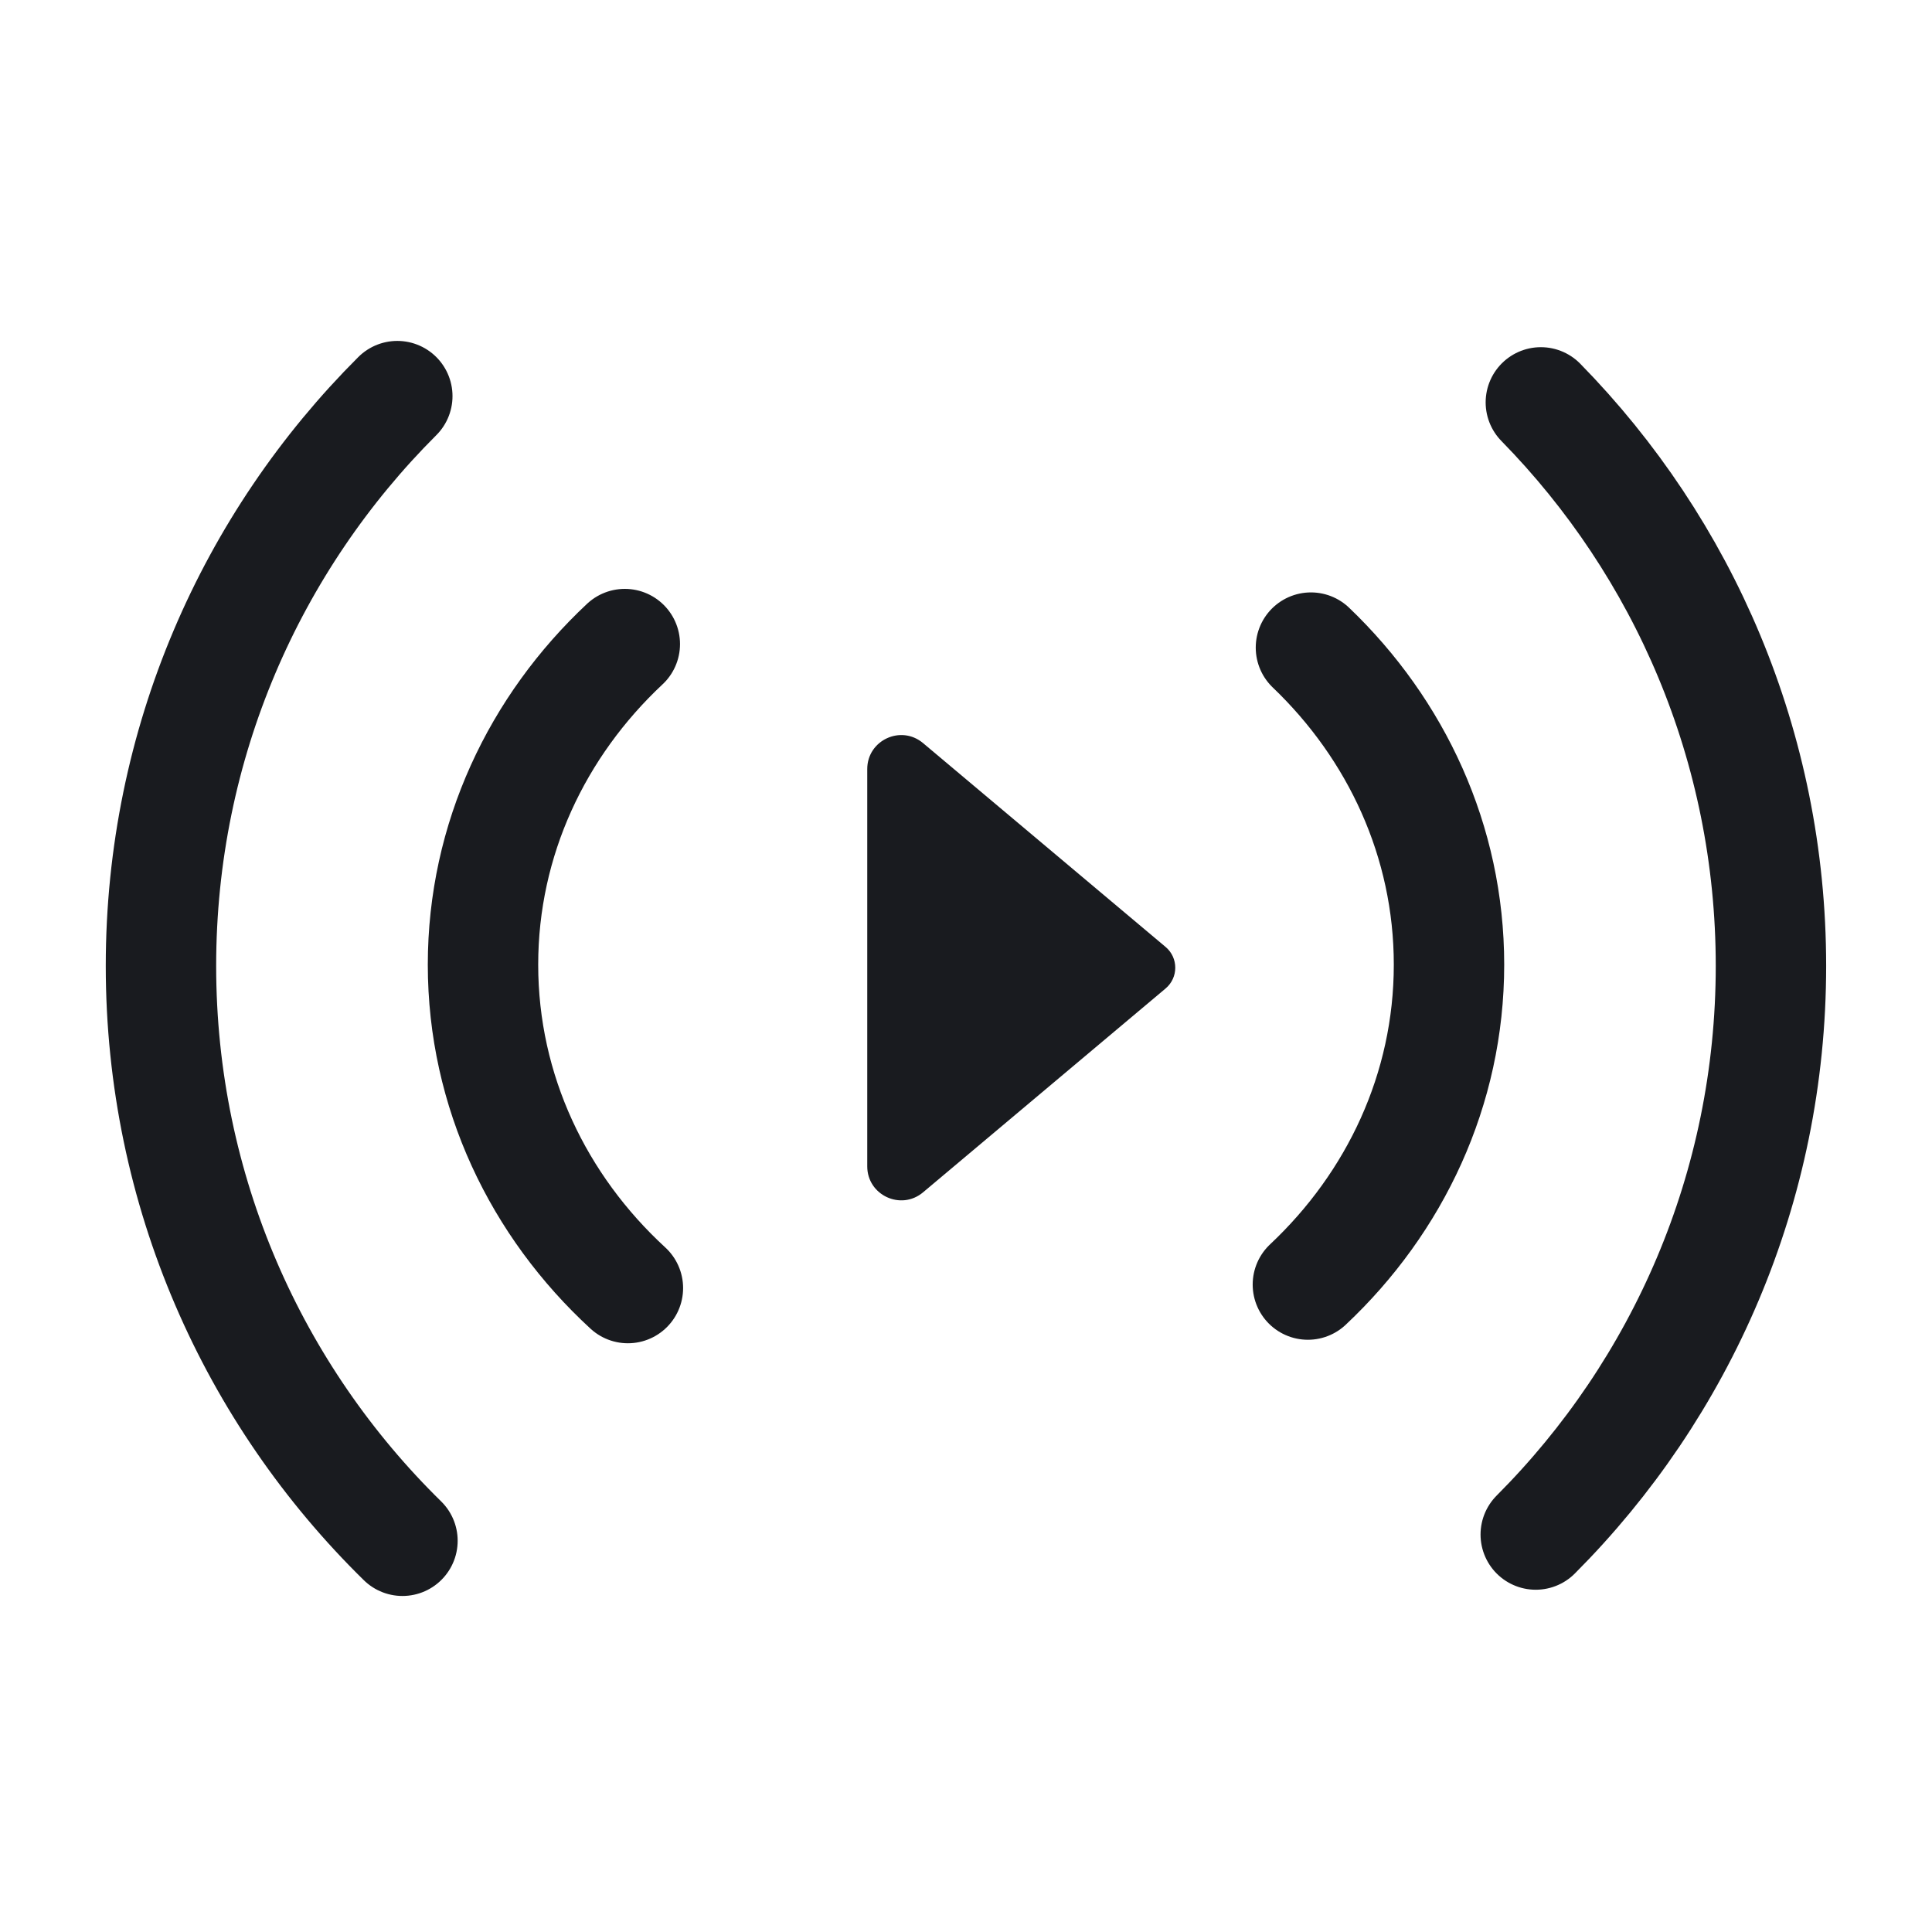
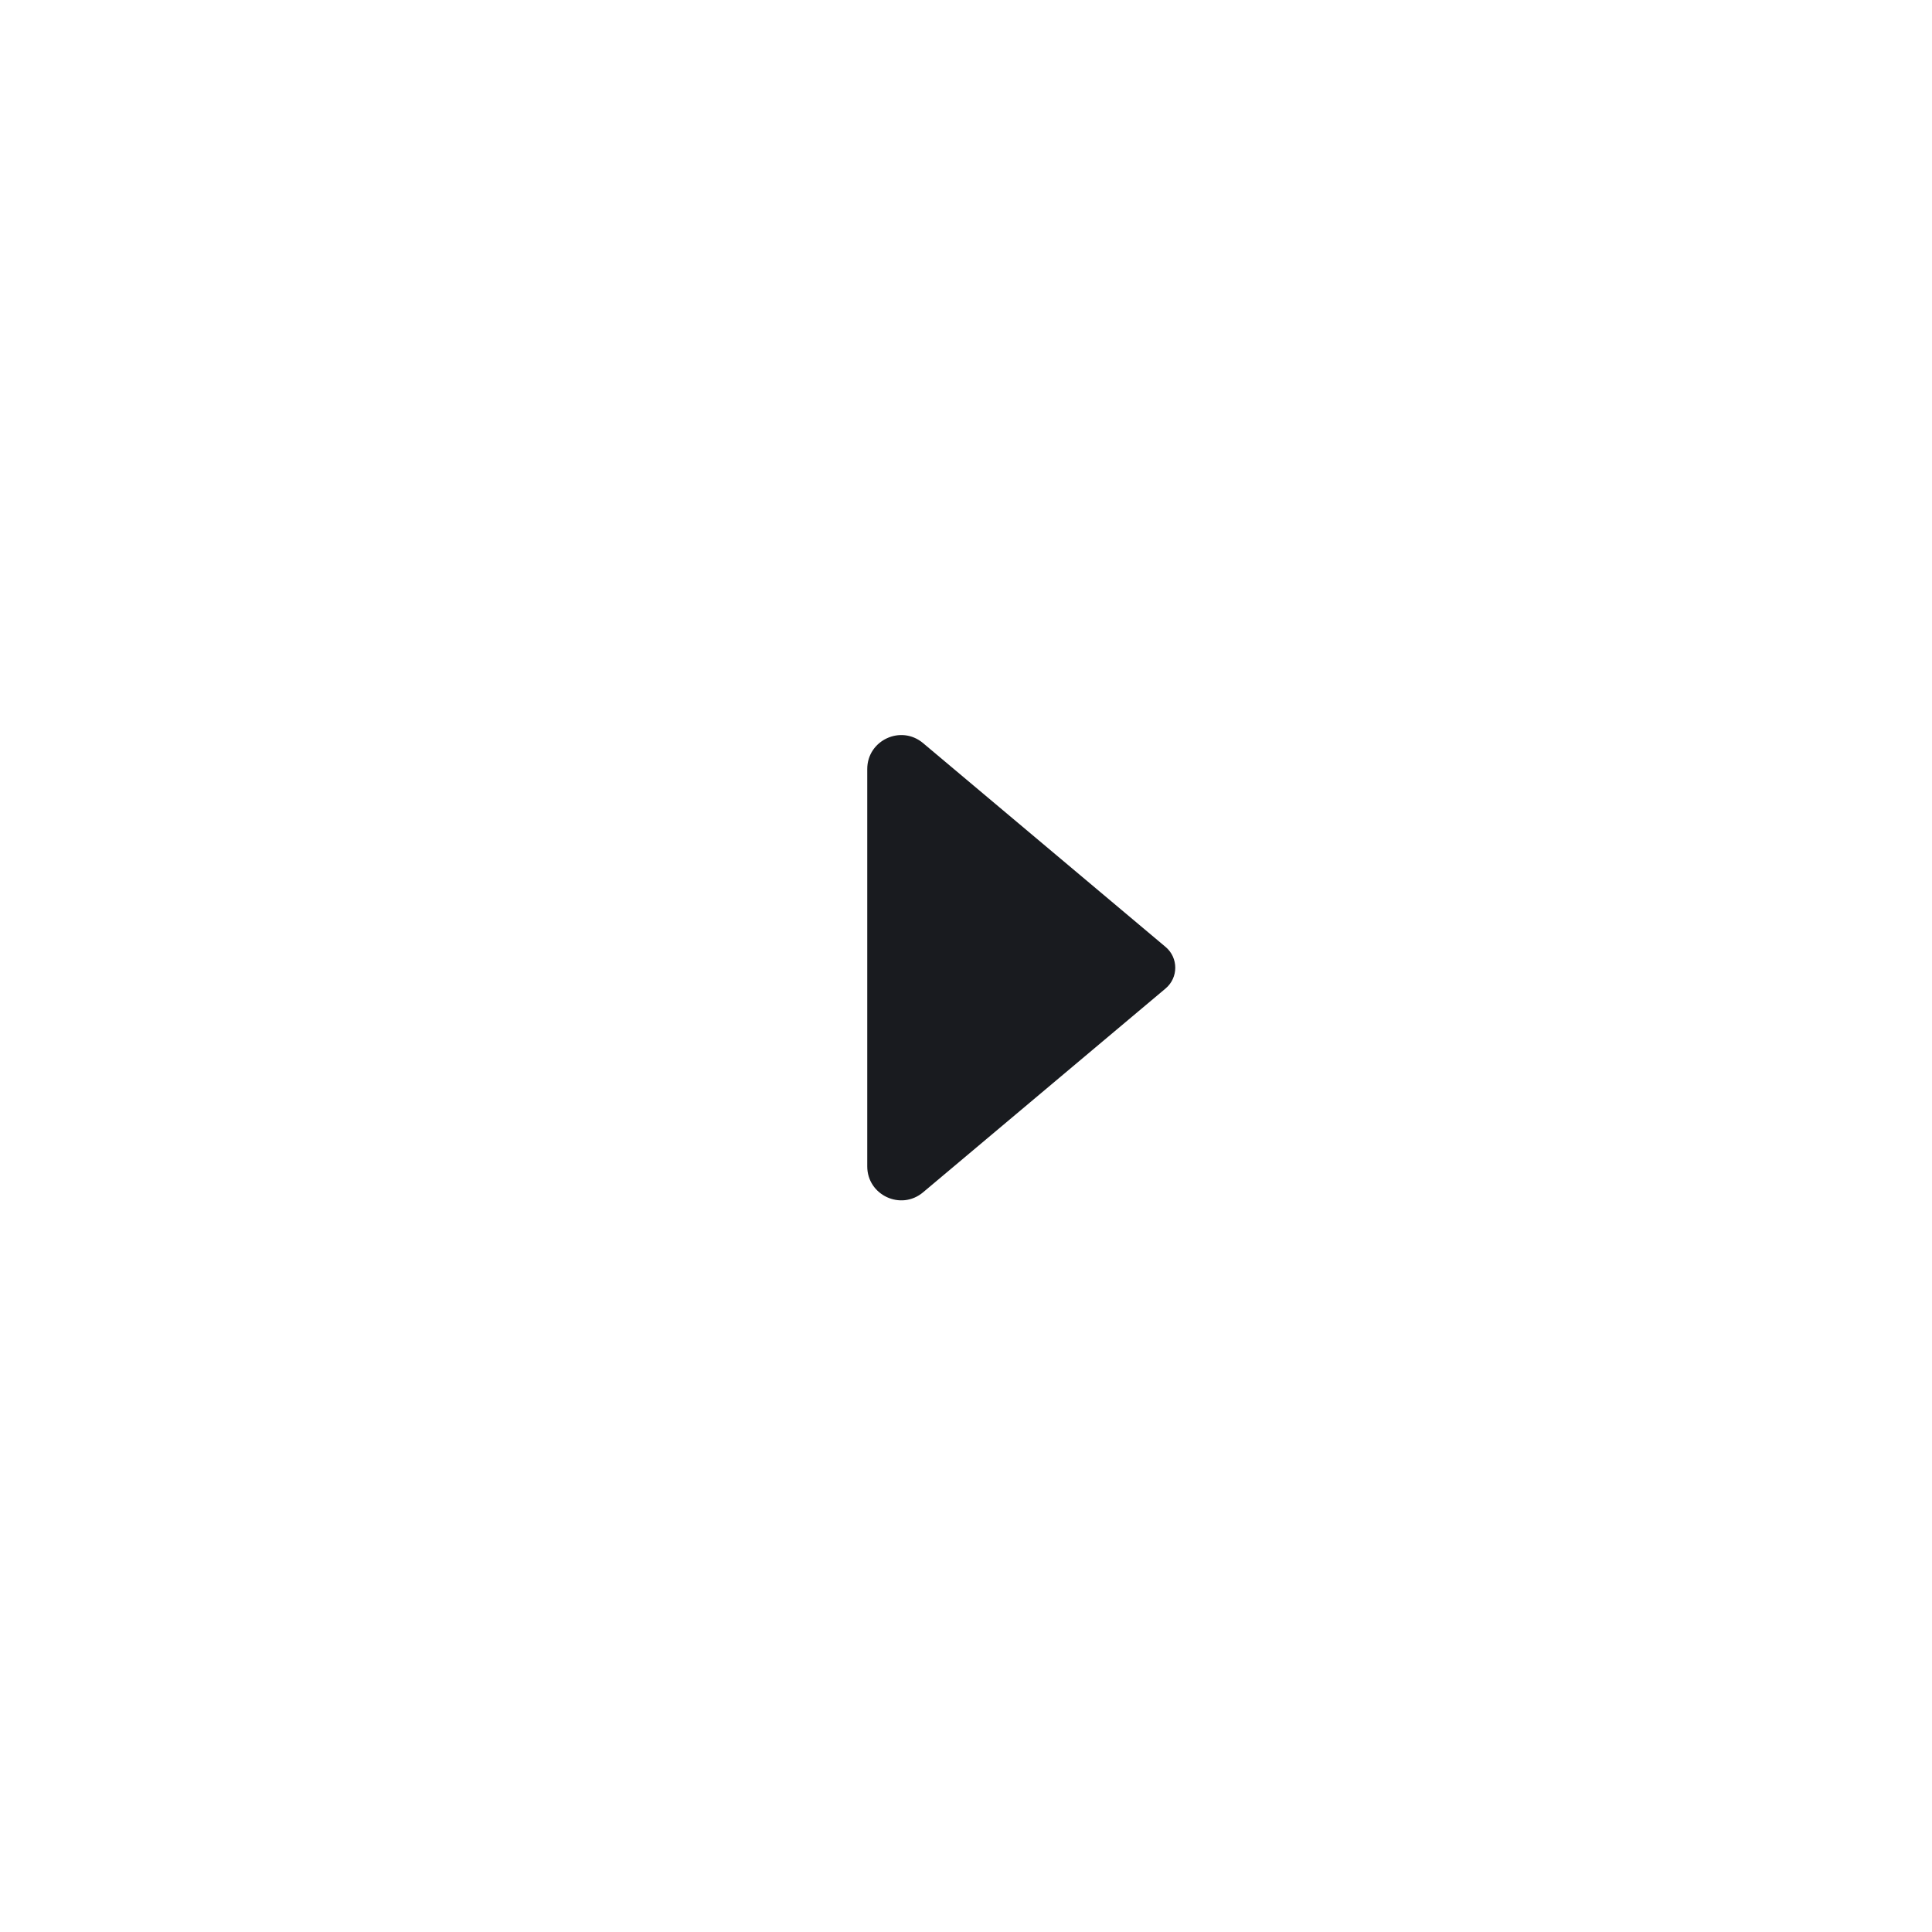
<svg xmlns="http://www.w3.org/2000/svg" width="70" height="70" viewBox="0 0 70 70" fill="none">
-   <path d="M55.828 14.579C60.985 19.84 64.165 27.047 64.165 34.996C64.165 43.04 60.909 50.323 55.643 55.599M14.582 55.825C9.182 50.532 5.832 43.155 5.832 34.996C5.832 26.931 9.105 19.631 14.395 14.352" stroke="#191B1F" stroke-width="4" stroke-linecap="round" stroke-linejoin="round" />
-   <path d="M47.498 23.464C50.592 26.424 52.5 30.478 52.5 34.951C52.5 39.476 50.546 43.574 47.387 46.542M22.75 46.669C19.51 43.691 17.5 39.541 17.5 34.951C17.5 30.413 19.464 26.306 22.638 23.336" stroke="#191B1F" stroke-width="4" stroke-linecap="round" stroke-linejoin="round" />
  <path d="M31.422 27.865C31.422 26.82 32.643 26.251 33.443 26.923L42.231 34.309C42.699 34.702 42.699 35.422 42.231 35.815L33.443 43.201C32.643 43.873 31.422 43.304 31.422 42.259V27.865Z" fill="#191B1F" />
</svg>